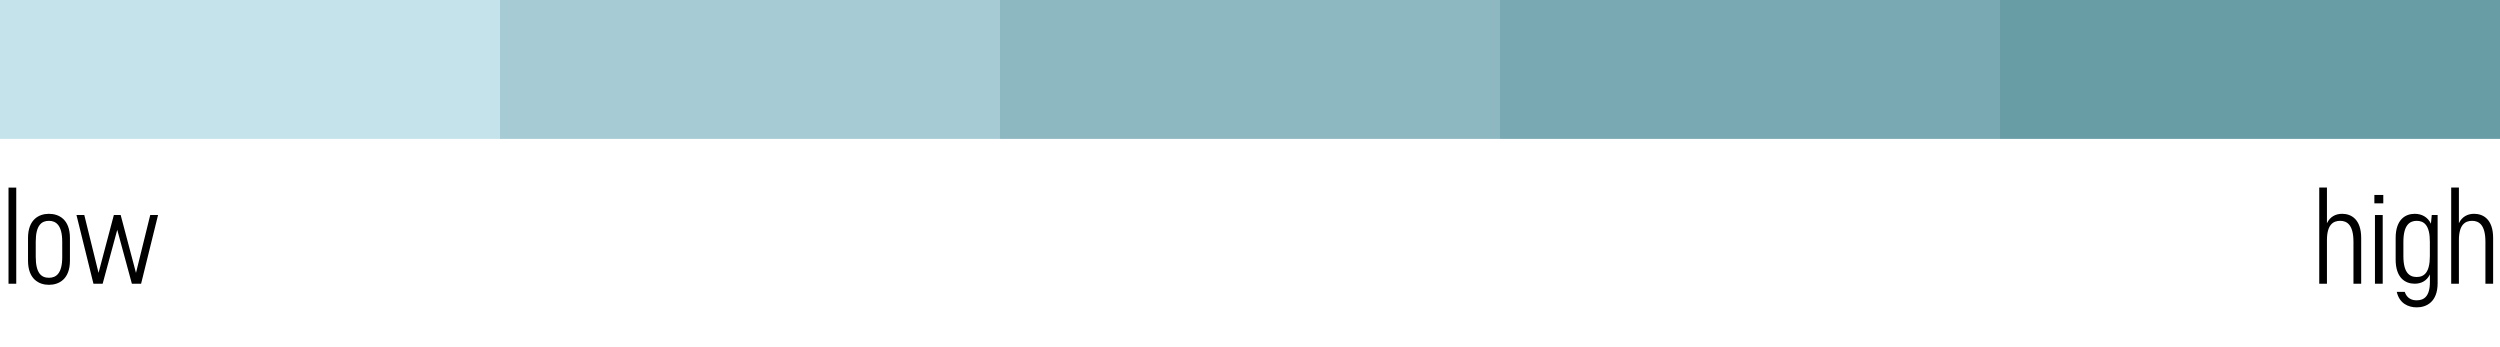
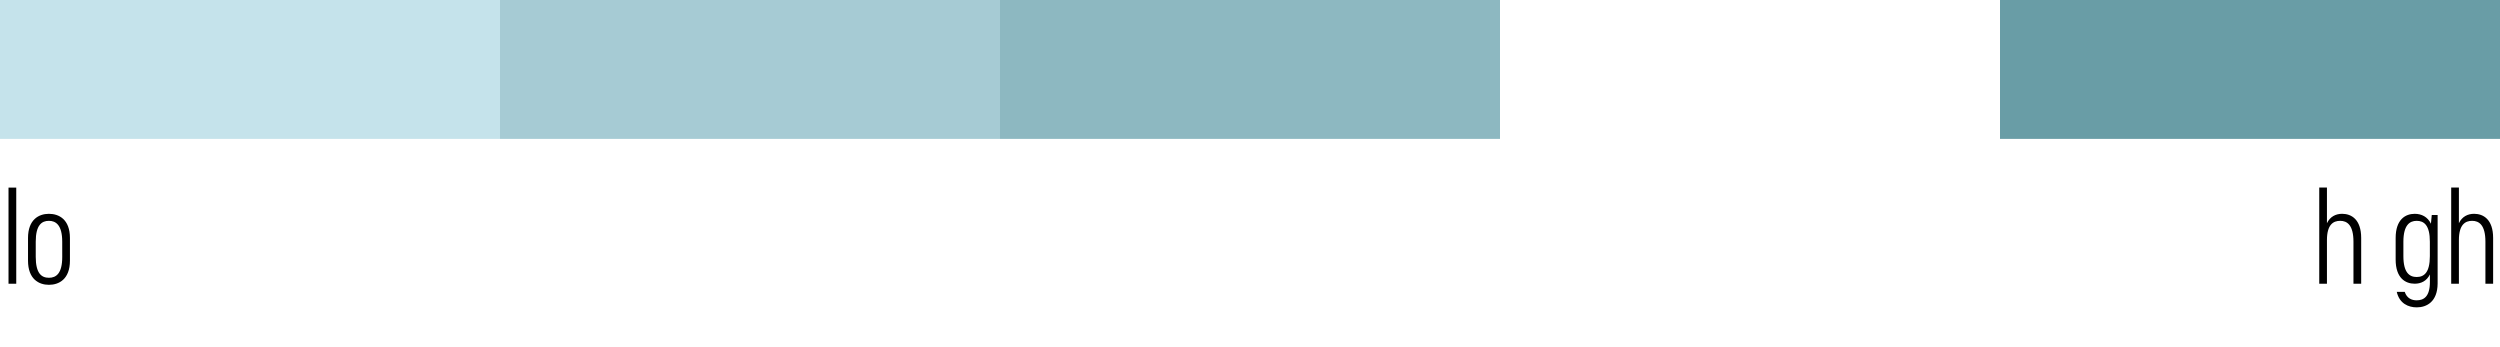
<svg xmlns="http://www.w3.org/2000/svg" version="1.1" id="Layer_1" x="0px" y="0px" width="180px" height="25px" viewBox="0 0 180 25" enable-background="new 0 0 180 25" xml:space="preserve">
  <rect fill="#C5E3EB" width="36" height="10" />
  <rect x="36" fill="#A6CBD4" width="36" height="10" />
  <rect x="72" fill="#8DB8C1" width="36" height="10" />
-   <rect x="108" fill="#79A9B2" width="36" height="10" />
  <rect x="144" fill="#699DA6" width="36" height="10" />
  <g enable-background="new    ">
    <path d="M0.613,13.505H1.17v6.924H0.613V13.505z" />
    <path d="M2.017,17.135c0-1.325,0.777-1.74,1.504-1.74c0.727,0,1.514,0.404,1.514,1.74v1.632c0,1.335-0.789,1.74-1.514,1.74   c-0.726,0-1.504-0.416-1.504-1.74V17.135z M4.48,17.403c0-1.2-0.458-1.503-0.958-1.503c-0.518,0-0.949,0.303-0.949,1.503v1.094   C2.576,19.688,2.987,20,3.526,20c0.519,0,0.958-0.312,0.955-1.503L4.48,17.403L4.48,17.403z" />
-     <path d="M11.38,15.482l-1.221,4.946H9.495l-1.053-3.882l-1.051,3.882H6.728l-1.222-4.946h0.563l1.026,4.166l1.102-4.166h0.492   l1.102,4.166l1.026-4.166H11.38z" />
  </g>
  <g enable-background="new    ">
    <path d="M167.54,16.071c0.225-0.475,0.638-0.677,1.094-0.677c0.67,0,1.371,0.408,1.371,1.74v3.294h-0.556v-3.025   c0-1.2-0.454-1.503-0.957-1.503c-0.504,0-0.952,0.28-0.952,1.383v3.146h-0.554v-6.925h0.554V16.071z" />
-     <path d="M170.955,14.037h0.642v0.604h-0.642V14.037z M170.997,15.482h0.558v4.946h-0.558V15.482z" />
    <path d="M172.487,17.136c0-1.333,0.701-1.741,1.372-1.741c0.489,0,0.928,0.213,1.168,0.713l0.06-0.627h0.422v4.937   c-0.01,1.304-0.783,1.712-1.504,1.712c-0.597,0-1.246-0.274-1.438-1.117h0.574c0.156,0.469,0.505,0.61,0.86,0.61   c0.517,0,0.95-0.272,0.952-1.306v-0.559c-0.229,0.478-0.643,0.669-1.094,0.669c-0.671,0-1.372-0.406-1.372-1.739V17.136z    M174.95,17.403c0.003-1.197-0.429-1.503-0.946-1.503c-0.51,0-0.957,0.306-0.96,1.503v1.038c0,1.193,0.438,1.503,0.956,1.503   c0.528,0,0.95-0.31,0.95-1.503V17.403z" />
    <path d="M177.041,16.071c0.224-0.475,0.638-0.677,1.094-0.677c0.67,0,1.37,0.408,1.37,1.74v3.294h-0.555v-3.025   c0-1.2-0.453-1.503-0.957-1.503c-0.505,0-0.952,0.28-0.952,1.383v3.146h-0.555v-6.925h0.555V16.071z" />
  </g>
</svg>